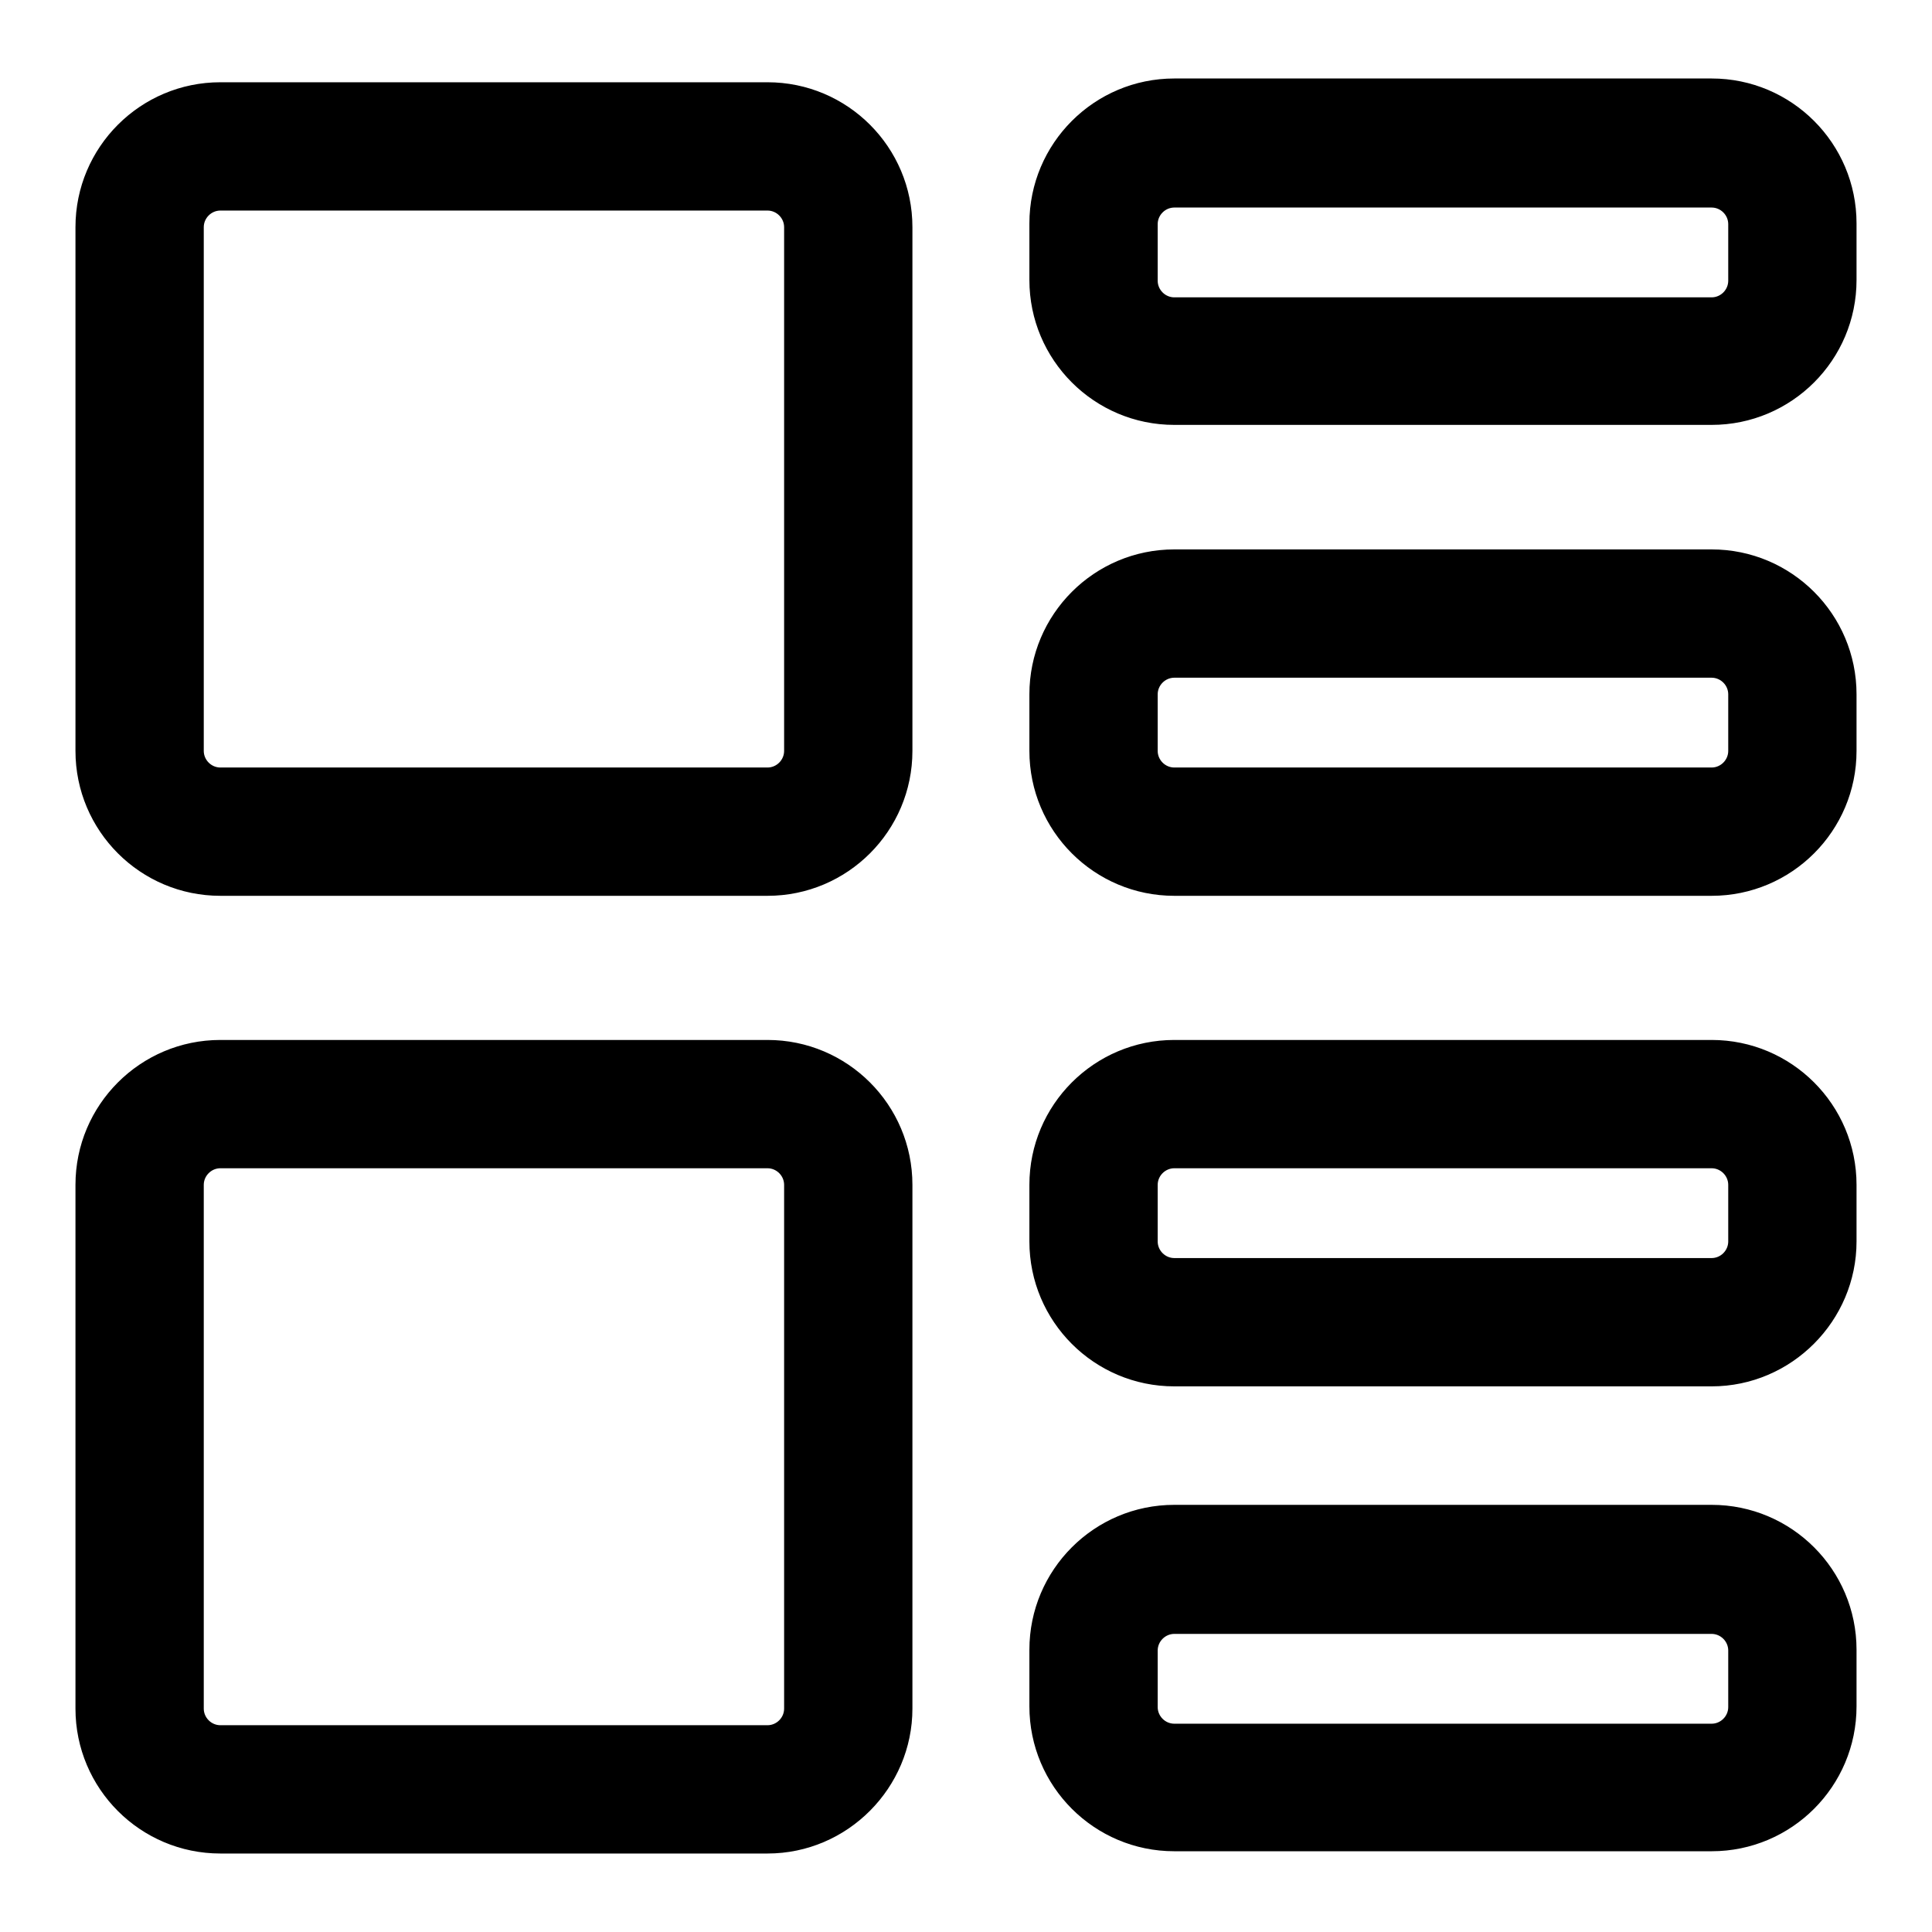
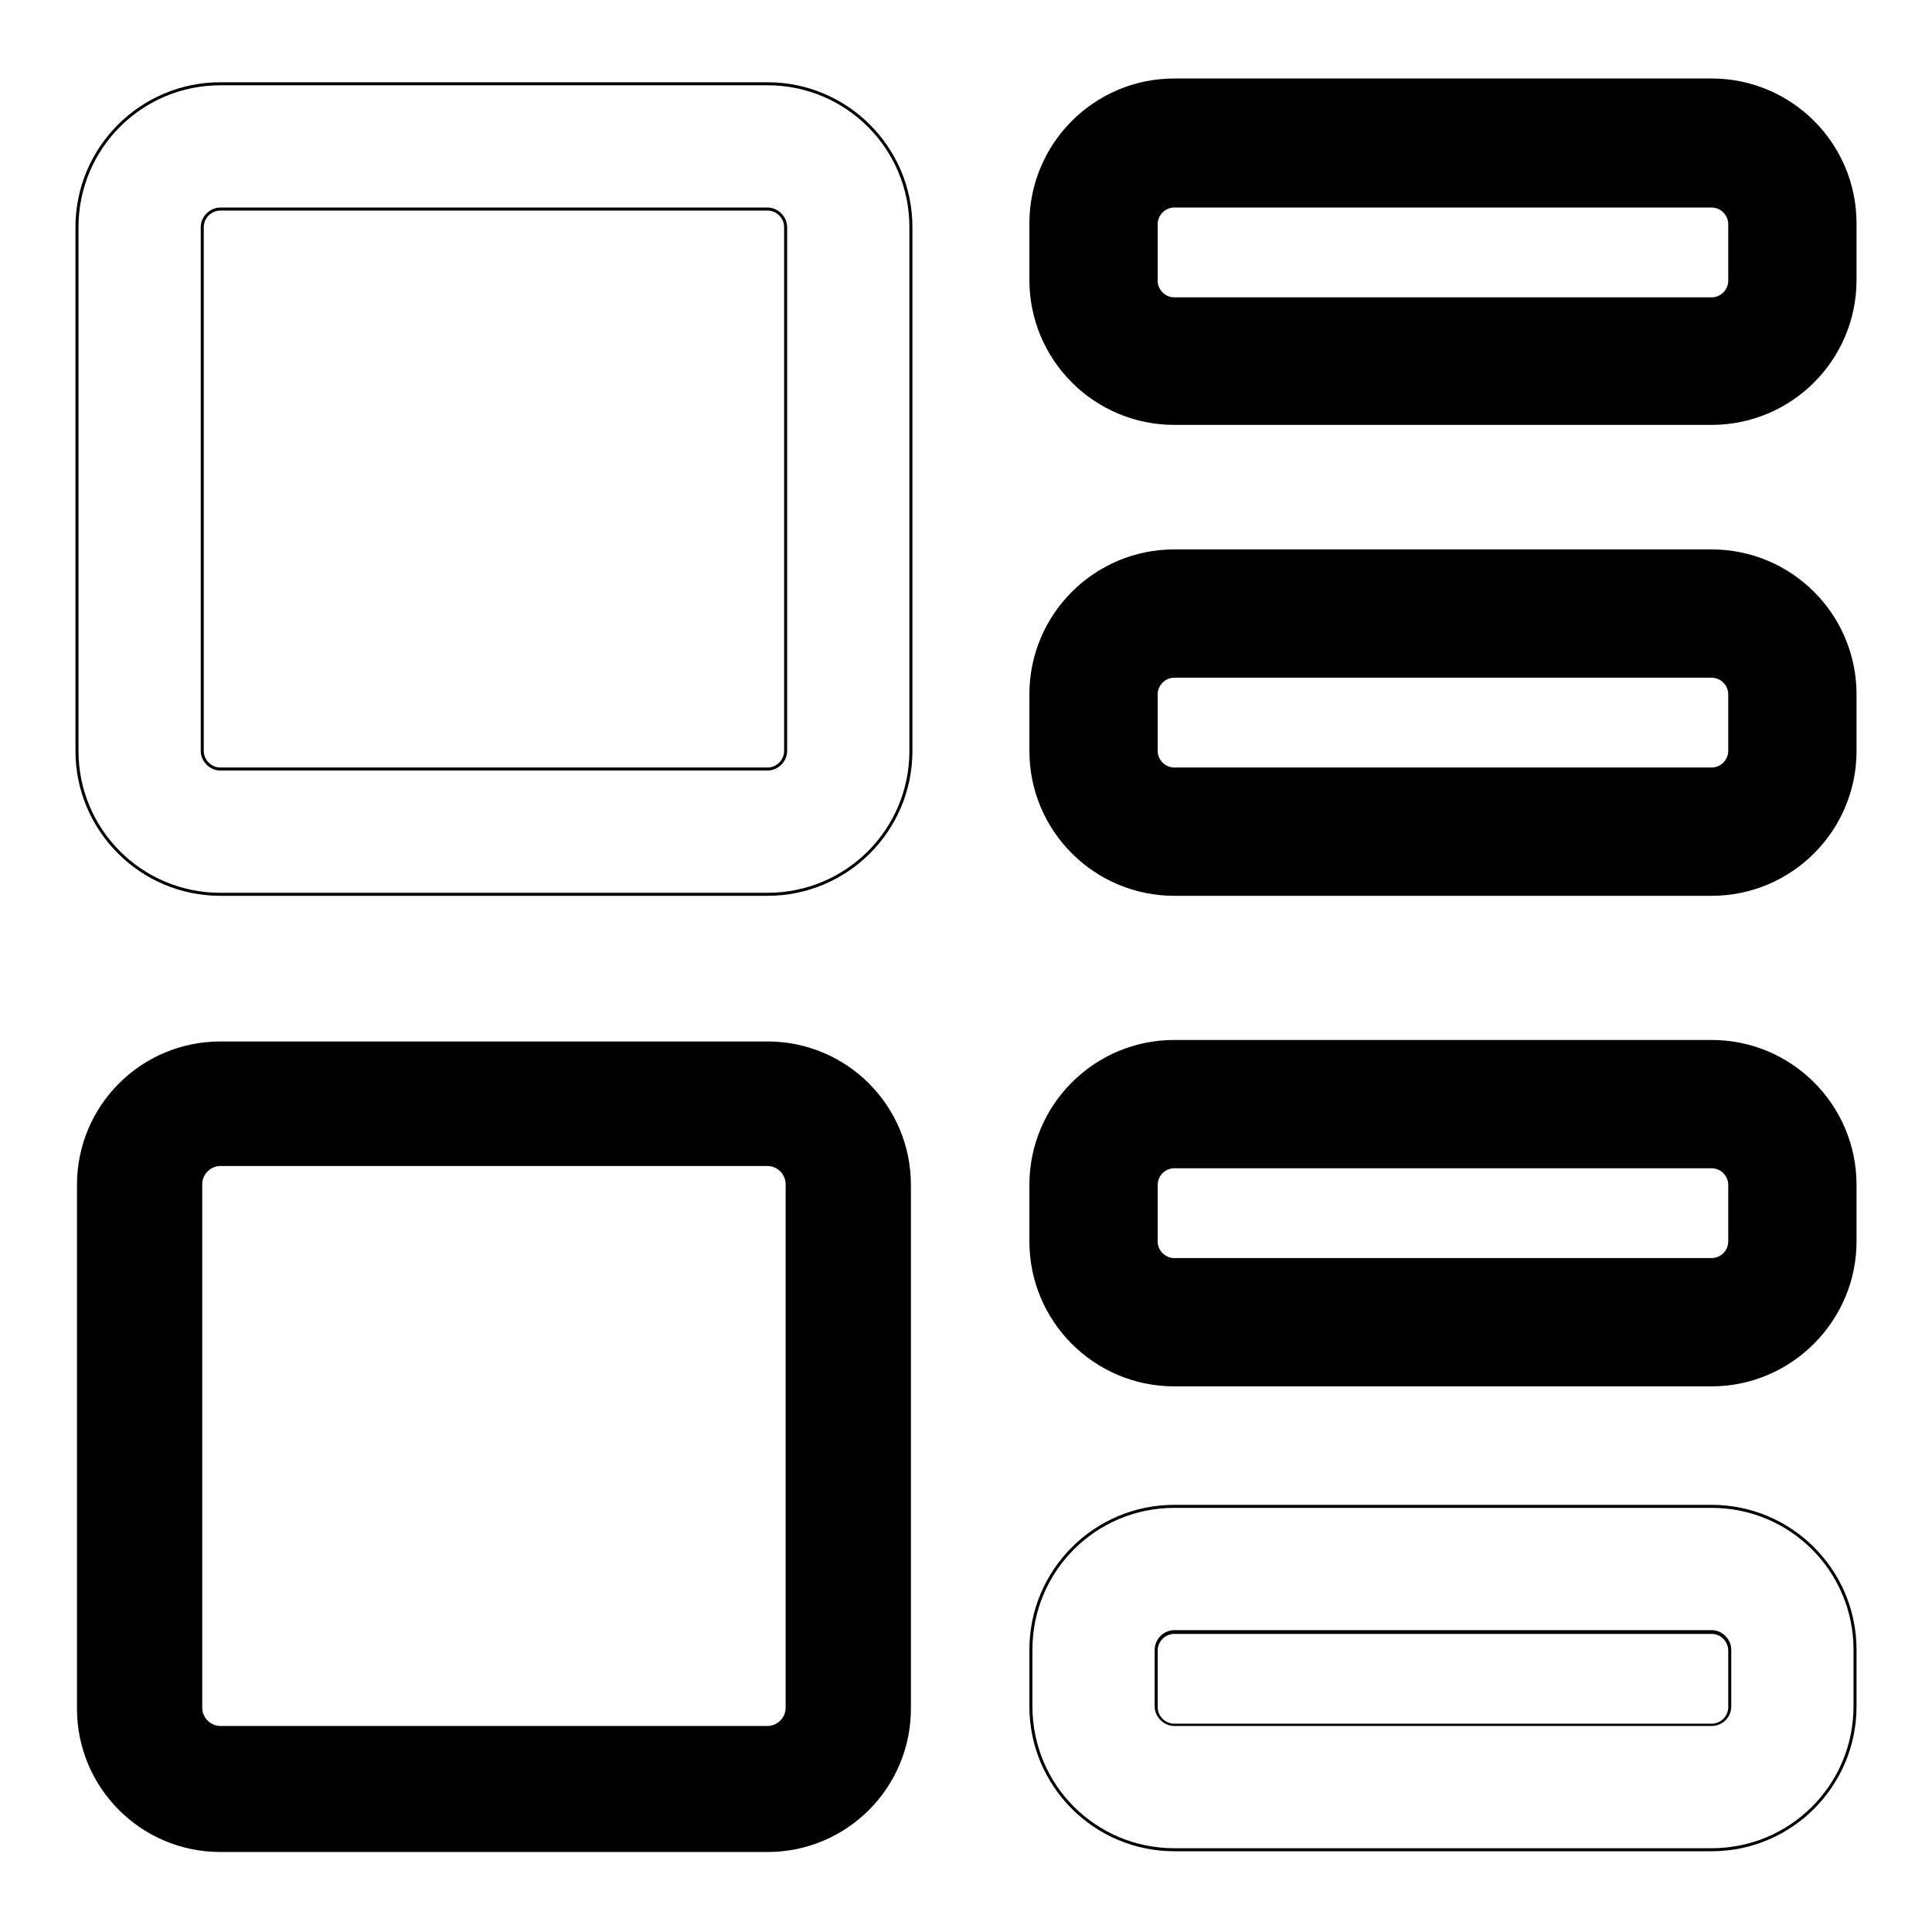
<svg xmlns="http://www.w3.org/2000/svg" version="1.1" x="0px" y="0px" viewBox="0 0 256 256" enable-background="new 0 0 256 256" xml:space="preserve">
  <g>
    <g>
      <g>
        <g>
          <g>
-             <path fill="#000000" d="M29.2,118.5h72.5c10.5,0,19-8.5,19-19V30.1c0-10.5-8.5-19-19-19H29.2c-10.5,0-19,8.5-19,19v69.4C10.2,110,18.7,118.5,29.2,118.5z M26.8,30.1c0-1.3,1.1-2.4,2.4-2.4h72.5c1.3,0,2.4,1.1,2.4,2.4v69.4c0,1.3-1.1,2.4-2.4,2.4H29.2c-1.3,0-2.4-1.1-2.4-2.4L26.8,30.1L26.8,30.1z" />
            <path fill="#000000" d="M101.7,118.7H29.2c-10.6,0-19.2-8.6-19.2-19.2V30.1c0-10.6,8.6-19.2,19.2-19.2h72.5c10.6,0,19.2,8.6,19.2,19.2v69.4C120.9,110.1,112.3,118.7,101.7,118.7z M29.2,11.3c-10.4,0-18.8,8.4-18.8,18.8v69.4c0,10.4,8.4,18.8,18.8,18.8h72.5c10.4,0,18.8-8.4,18.8-18.8V30.1c0-10.4-8.4-18.8-18.8-18.8H29.2z M101.7,102.1H29.2c-1.4,0-2.6-1.2-2.6-2.6V30.1c0-1.4,1.2-2.6,2.6-2.6h72.5c1.4,0,2.6,1.2,2.6,2.6v69.4C104.3,100.9,103.1,102.1,101.7,102.1z M29.2,27.9c-1.2,0-2.2,1-2.2,2.2v69.4c0,1.2,1,2.2,2.2,2.2h72.5c1.2,0,2.2-1,2.2-2.2V30.1c0-1.2-1-2.2-2.2-2.2L29.2,27.9L29.2,27.9z" />
          </g>
          <g>
            <path fill="#000000" d="M226.8,10.6h-71.2c-10.5,0-19,8.5-19,19v7.5c0,10.5,8.5,19,19,19h71.2c10.5,0,19-8.5,19-19v-7.5C245.8,19.2,237.3,10.6,226.8,10.6z M229.2,37.1c0,1.3-1.1,2.4-2.4,2.4h-71.2c-1.3,0-2.4-1.1-2.4-2.4v-7.5c0-1.3,1.1-2.4,2.4-2.4h71.2c1.3,0,2.4,1.1,2.4,2.4L229.2,37.1L229.2,37.1z" />
            <path fill="#000000" d="M226.8,56.3h-71.2c-10.6,0-19.2-8.6-19.2-19.2v-7.5c0-10.6,8.6-19.2,19.2-19.2h71.2c10.6,0,19.2,8.6,19.2,19.2v7.5C246,47.7,237.4,56.3,226.8,56.3z M155.6,10.8c-10.4,0-18.8,8.4-18.8,18.8v7.5c0,10.4,8.4,18.8,18.8,18.8h71.2c10.4,0,18.8-8.4,18.8-18.8v-7.5c0-10.4-8.4-18.8-18.8-18.8H155.6z M226.8,39.7h-71.2c-1.4,0-2.6-1.2-2.6-2.6v-7.5c0-1.4,1.2-2.6,2.6-2.6h71.2c1.4,0,2.6,1.2,2.6,2.6v7.5C229.4,38.6,228.2,39.7,226.8,39.7z M155.6,27.5c-1.2,0-2.2,1-2.2,2.2v7.5c0,1.2,1,2.2,2.2,2.2h71.2c1.2,0,2.2-1,2.2-2.2v-7.5c0-1.2-1-2.2-2.2-2.2L155.6,27.5L155.6,27.5z" />
          </g>
          <g>
            <path fill="#000000" d="M226.8,73h-71.2c-10.5,0-19,8.5-19,19v7.5c0,10.5,8.5,19,19,19h71.2c10.5,0,19-8.5,19-19V92C245.8,81.5,237.3,73,226.8,73z M229.2,99.5c0,1.3-1.1,2.4-2.4,2.4h-71.2c-1.3,0-2.4-1.1-2.4-2.4V92c0-1.3,1.1-2.4,2.4-2.4h71.2c1.3,0,2.4,1.1,2.4,2.4L229.2,99.5L229.2,99.5z" />
            <path fill="#000000" d="M226.8,118.7h-71.2c-10.6,0-19.2-8.6-19.2-19.2V92c0-10.6,8.6-19.2,19.2-19.2h71.2c10.6,0,19.2,8.6,19.2,19.2v7.5C246,110.1,237.4,118.7,226.8,118.7z M155.6,73.2c-10.4,0-18.8,8.4-18.8,18.8v7.5c0,10.4,8.4,18.8,18.8,18.8h71.2c10.4,0,18.8-8.4,18.8-18.8V92c0-10.4-8.4-18.8-18.8-18.8H155.6z M226.8,102.1h-71.2c-1.4,0-2.6-1.2-2.6-2.6V92c0-1.4,1.2-2.6,2.6-2.6h71.2c1.4,0,2.6,1.2,2.6,2.6v7.5C229.4,100.9,228.2,102.1,226.8,102.1z M155.6,89.8c-1.2,0-2.2,1-2.2,2.2v7.5c0,1.2,1,2.2,2.2,2.2h71.2c1.2,0,2.2-1,2.2-2.2V92c0-1.2-1-2.2-2.2-2.2H155.6z" />
          </g>
          <g>
            <path fill="#000000" d="M10.2,226.4c0,10.5,8.5,19,19,19h72.5c10.5,0,19-8.5,19-19v-69.4c0-10.5-8.5-19-19-19H29.2c-10.5,0-19,8.5-19,19V226.4z M26.8,156.9c0-1.3,1.1-2.4,2.4-2.4h72.5c1.3,0,2.4,1.1,2.4,2.4v69.4c0,1.3-1.1,2.4-2.4,2.4H29.2c-1.3,0-2.4-1.1-2.4-2.4L26.8,156.9L26.8,156.9z" />
-             <path fill="#000000" d="M101.7,245.6H29.2c-10.6,0-19.2-8.6-19.2-19.2v-69.4c0-10.6,8.6-19.2,19.2-19.2h72.5c10.6,0,19.2,8.6,19.2,19.2v69.4C120.9,236.9,112.3,245.6,101.7,245.6z M29.2,138.1c-10.4,0-18.8,8.4-18.8,18.8v69.4c0,10.4,8.4,18.8,18.8,18.8h72.5c10.4,0,18.8-8.4,18.8-18.8v-69.4c0-10.4-8.4-18.8-18.8-18.8L29.2,138.1L29.2,138.1z M101.7,228.9H29.2c-1.4,0-2.6-1.2-2.6-2.6v-69.4c0-1.4,1.2-2.6,2.6-2.6h72.5c1.4,0,2.6,1.2,2.6,2.6v69.4C104.3,227.8,103.1,228.9,101.7,228.9z M29.2,154.8c-1.2,0-2.2,1-2.2,2.2v69.4c0,1.2,1,2.2,2.2,2.2h72.5c1.2,0,2.2-1,2.2-2.2v-69.4c0-1.2-1-2.2-2.2-2.2L29.2,154.8L29.2,154.8z" />
          </g>
          <g>
            <path fill="#000000" d="M226.8,137.9h-71.2c-10.5,0-19,8.5-19,19v7.5c0,10.5,8.5,19,19,19h71.2c10.5,0,19-8.5,19-19v-7.5C245.8,146.5,237.3,137.9,226.8,137.9z M229.2,164.5c0,1.3-1.1,2.4-2.4,2.4h-71.2c-1.3,0-2.4-1.1-2.4-2.4v-7.5c0-1.3,1.1-2.4,2.4-2.4h71.2c1.3,0,2.4,1.1,2.4,2.4L229.2,164.5L229.2,164.5z" />
            <path fill="#000000" d="M226.8,183.7h-71.2c-10.6,0-19.2-8.6-19.2-19.2v-7.5c0-10.6,8.6-19.2,19.2-19.2h71.2c10.6,0,19.2,8.6,19.2,19.2v7.5C246,175,237.4,183.7,226.8,183.7z M155.6,138.1c-10.4,0-18.8,8.4-18.8,18.8v7.5c0,10.4,8.4,18.8,18.8,18.8h71.2c10.4,0,18.8-8.4,18.8-18.8v-7.5c0-10.4-8.4-18.8-18.8-18.8H155.6z M226.8,167h-71.2c-1.4,0-2.6-1.2-2.6-2.6v-7.5c0-1.4,1.2-2.6,2.6-2.6h71.2c1.4,0,2.6,1.2,2.6,2.6v7.5C229.4,165.9,228.2,167,226.8,167z M155.6,154.8c-1.2,0-2.2,1-2.2,2.2v7.5c0,1.2,1,2.2,2.2,2.2h71.2c1.2,0,2.2-1,2.2-2.2V157c0-1.2-1-2.2-2.2-2.2H155.6z" />
          </g>
          <g>
-             <path fill="#000000" d="M226.8,199.6h-71.2c-10.5,0-19,8.5-19,19v7.5c0,10.5,8.5,19,19,19h71.2c10.5,0,19-8.5,19-19v-7.5C245.8,208.1,237.3,199.6,226.8,199.6z M229.2,226.1c0,1.3-1.1,2.4-2.4,2.4h-71.2c-1.3,0-2.4-1.1-2.4-2.4v-7.5c0-1.3,1.1-2.4,2.4-2.4h71.2c1.3,0,2.4,1.1,2.4,2.4L229.2,226.1L229.2,226.1z" />
-             <path fill="#000000" d="M226.8,245.3h-71.2c-10.6,0-19.2-8.6-19.2-19.2v-7.5c0-10.6,8.6-19.2,19.2-19.2h71.2c10.6,0,19.2,8.6,19.2,19.2v7.5C246,236.7,237.4,245.3,226.8,245.3z M155.6,199.8c-10.4,0-18.8,8.4-18.8,18.8v7.5c0,10.4,8.4,18.8,18.8,18.8h71.2c10.4,0,18.8-8.4,18.8-18.8v-7.5c0-10.4-8.4-18.8-18.8-18.8H155.6z M226.8,228.7h-71.2c-1.4,0-2.6-1.2-2.6-2.6v-7.5c0-1.4,1.2-2.6,2.6-2.6h71.2c1.4,0,2.6,1.2,2.6,2.6v7.5C229.4,227.6,228.2,228.7,226.8,228.7z M155.6,216.5c-1.2,0-2.2,1-2.2,2.2v7.5c0,1.2,1,2.2,2.2,2.2h71.2c1.2,0,2.2-1,2.2-2.2v-7.5c0-1.2-1-2.2-2.2-2.2H155.6z" />
+             <path fill="#000000" d="M226.8,245.3h-71.2c-10.6,0-19.2-8.6-19.2-19.2v-7.5c0-10.6,8.6-19.2,19.2-19.2h71.2c10.6,0,19.2,8.6,19.2,19.2v7.5C246,236.7,237.4,245.3,226.8,245.3M155.6,199.8c-10.4,0-18.8,8.4-18.8,18.8v7.5c0,10.4,8.4,18.8,18.8,18.8h71.2c10.4,0,18.8-8.4,18.8-18.8v-7.5c0-10.4-8.4-18.8-18.8-18.8H155.6z M226.8,228.7h-71.2c-1.4,0-2.6-1.2-2.6-2.6v-7.5c0-1.4,1.2-2.6,2.6-2.6h71.2c1.4,0,2.6,1.2,2.6,2.6v7.5C229.4,227.6,228.2,228.7,226.8,228.7z M155.6,216.5c-1.2,0-2.2,1-2.2,2.2v7.5c0,1.2,1,2.2,2.2,2.2h71.2c1.2,0,2.2-1,2.2-2.2v-7.5c0-1.2-1-2.2-2.2-2.2H155.6z" />
          </g>
        </g>
      </g>
      <g />
      <g />
      <g />
      <g />
      <g />
      <g />
      <g />
      <g />
      <g />
      <g />
      <g />
      <g />
      <g />
      <g />
      <g />
    </g>
  </g>
</svg>